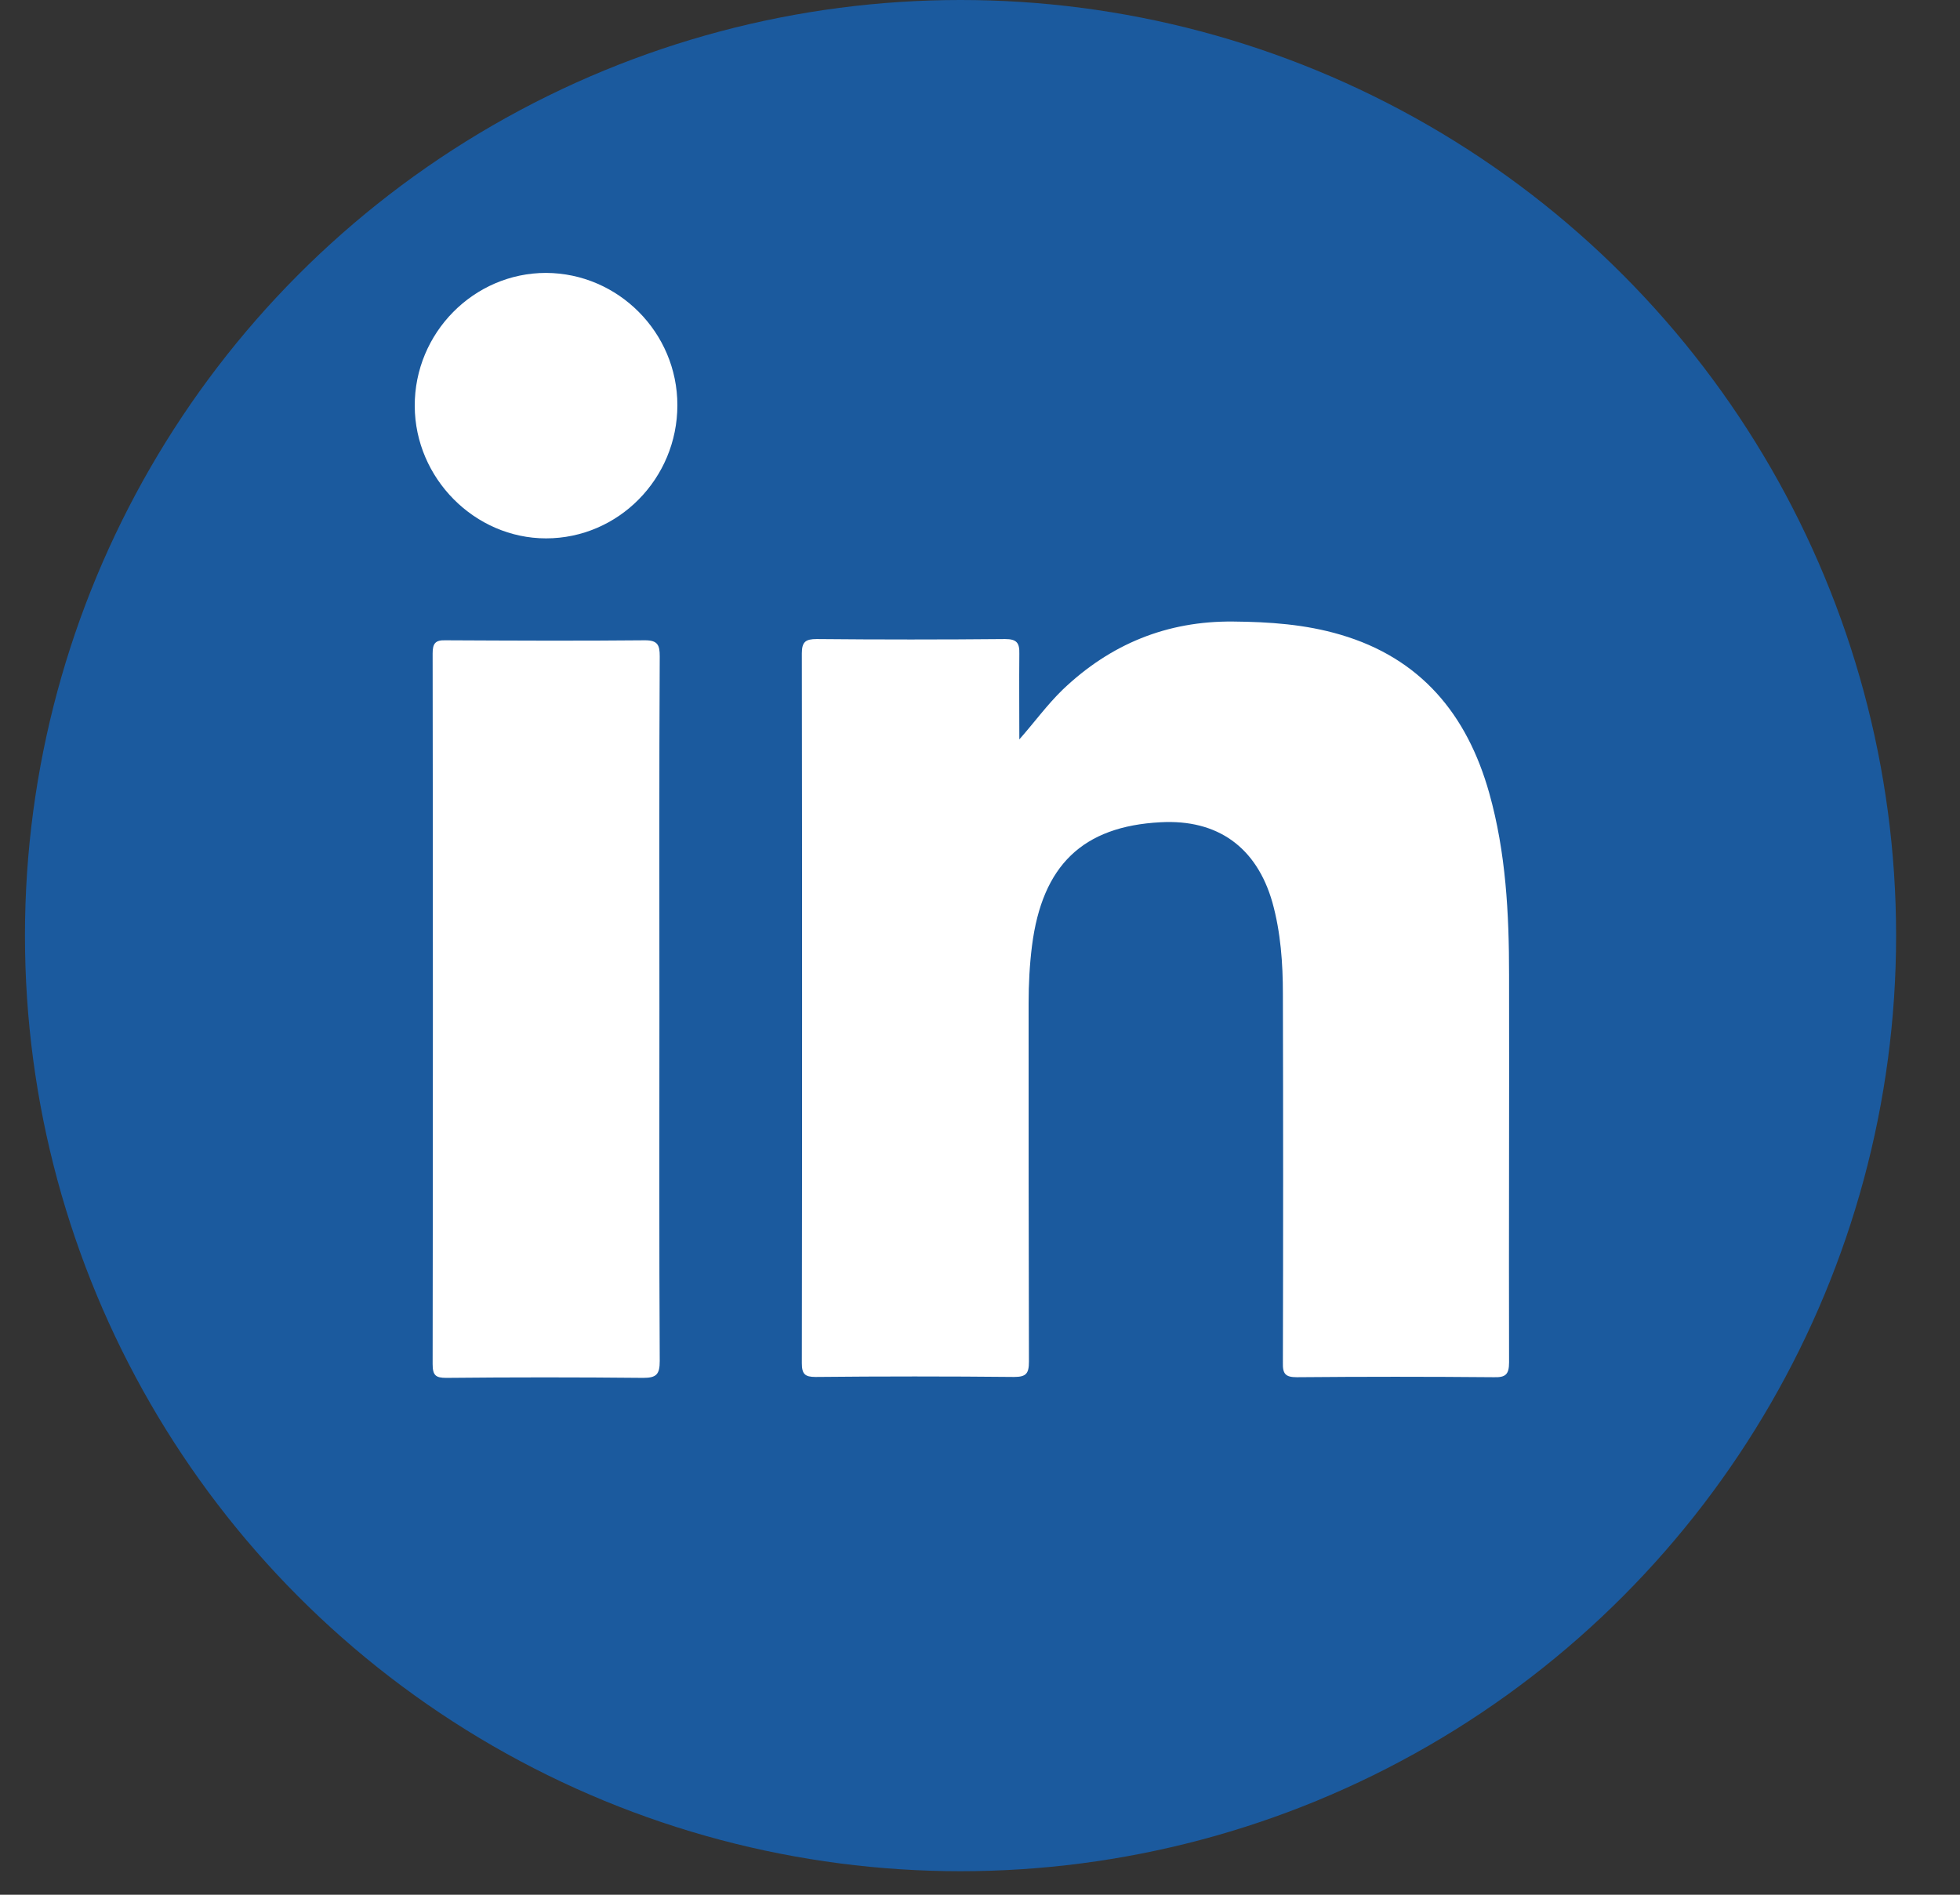
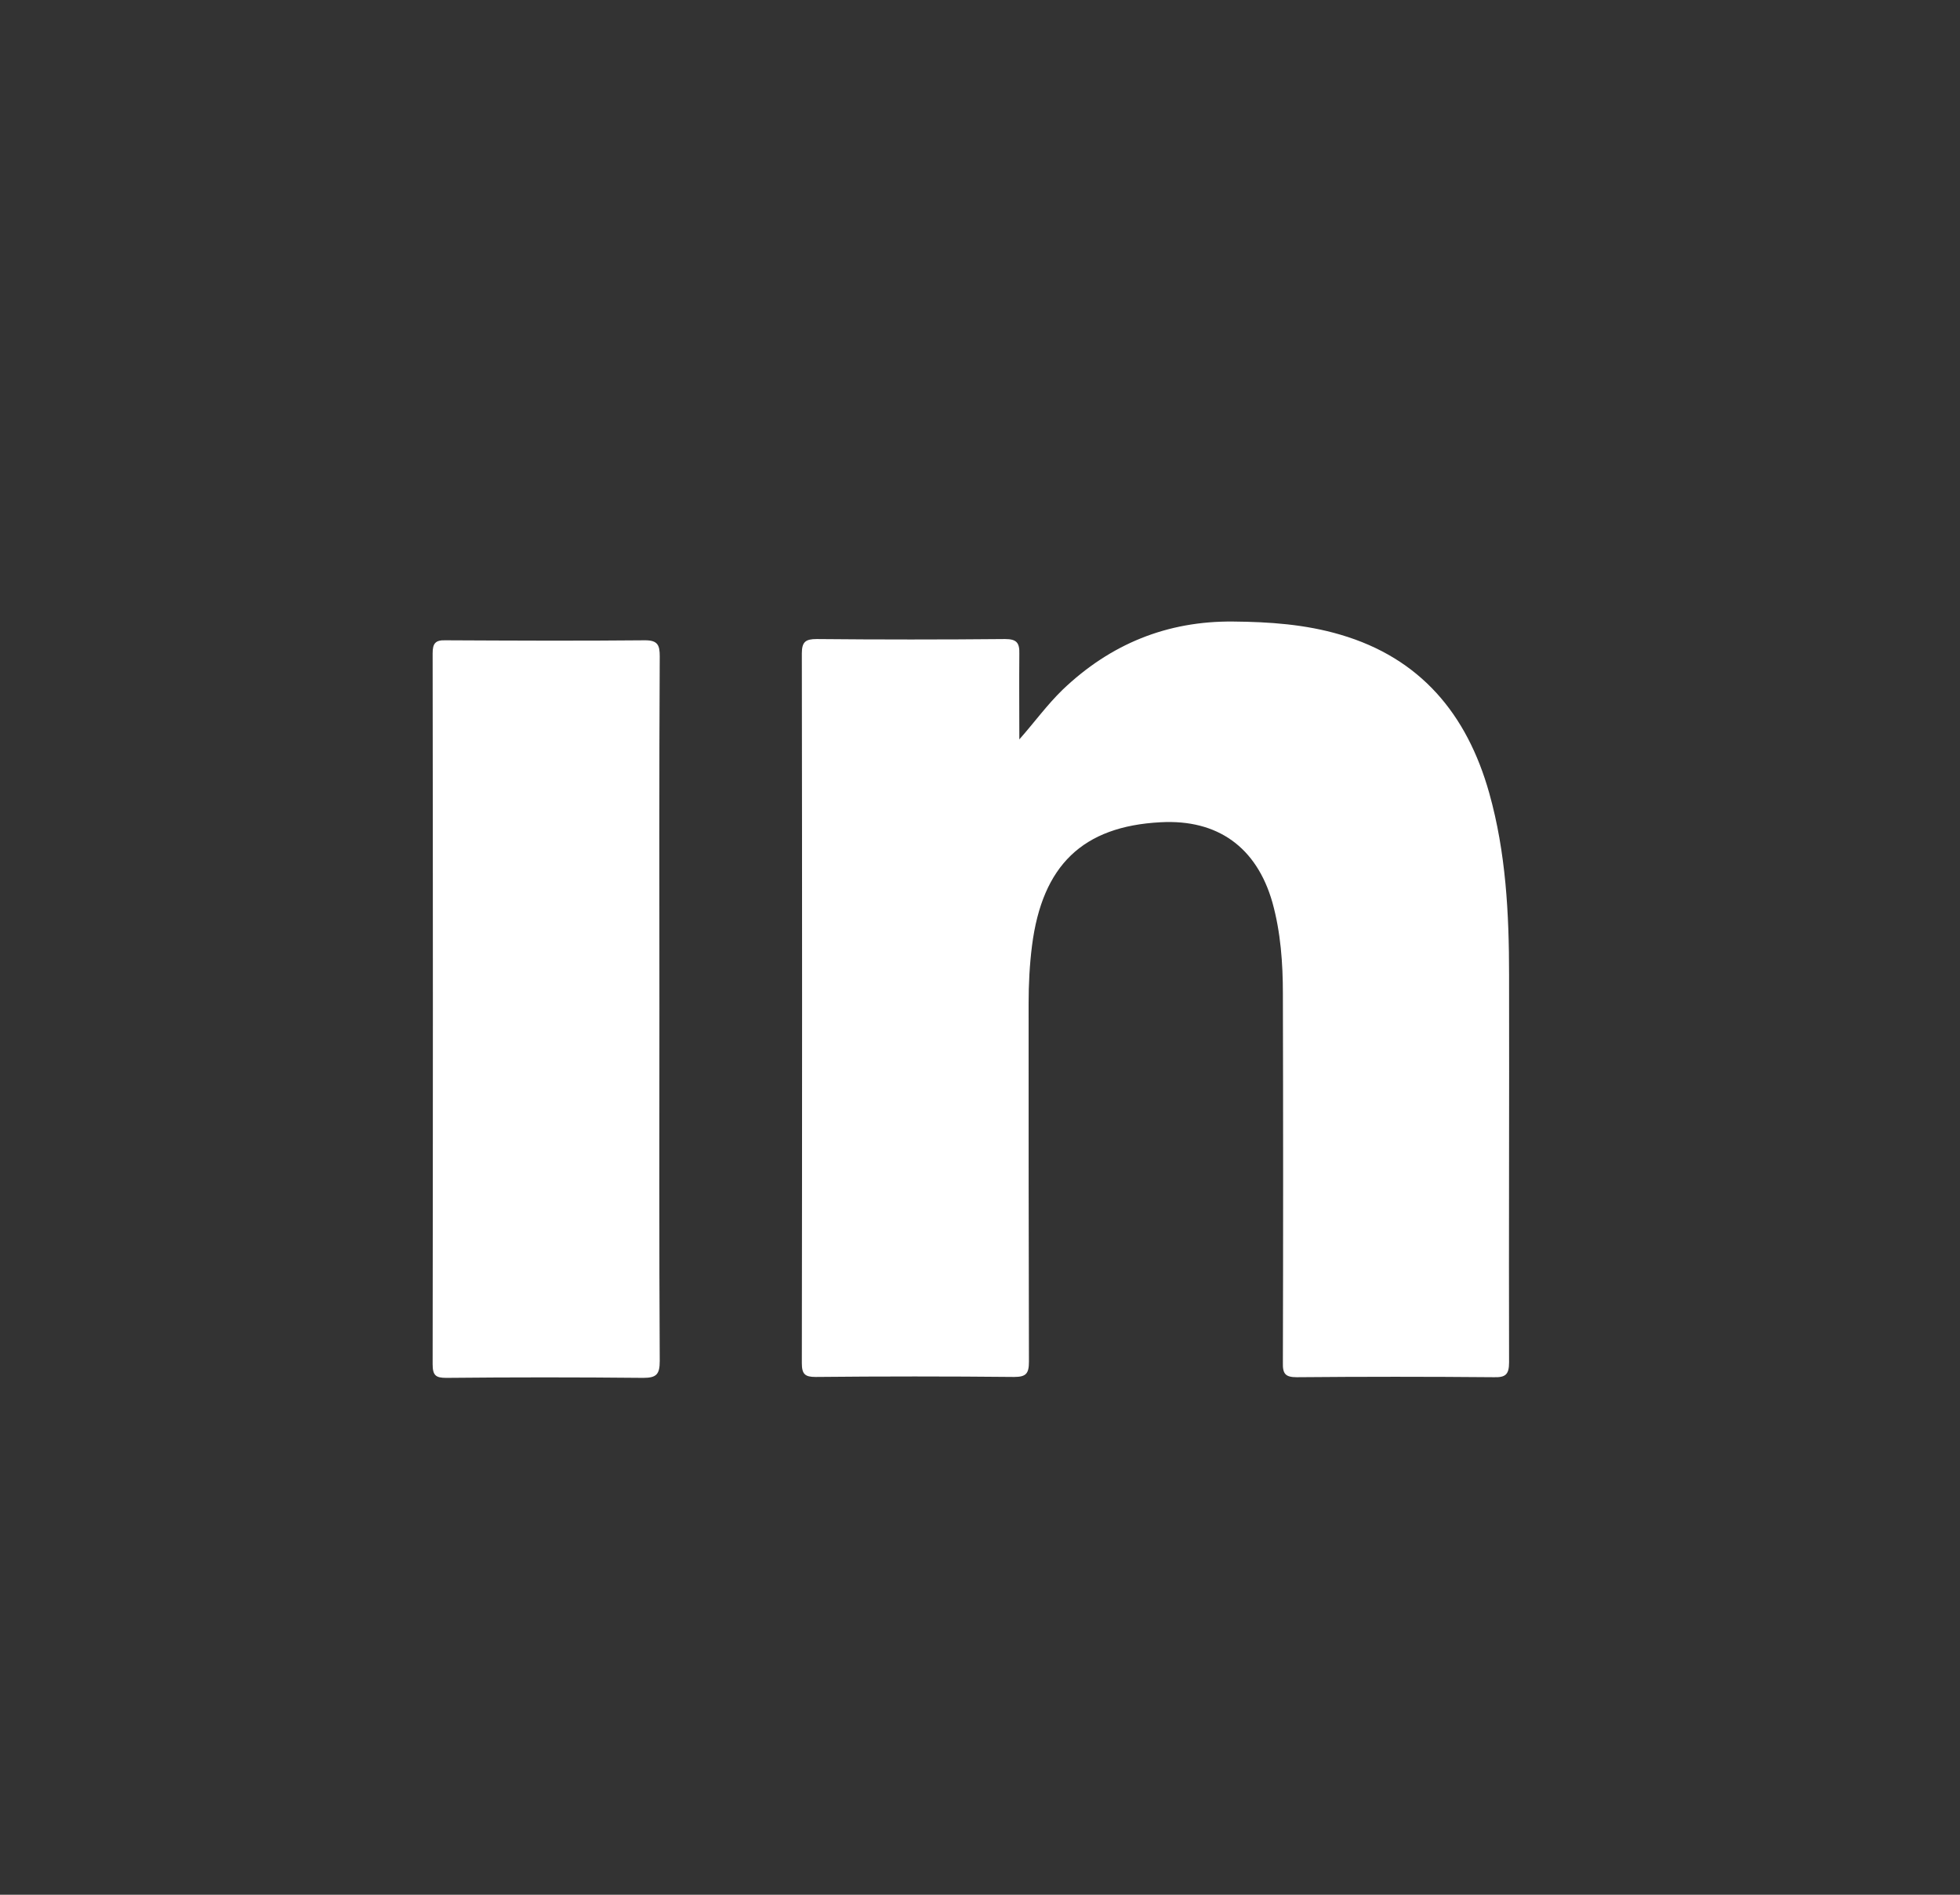
<svg xmlns="http://www.w3.org/2000/svg" width="30" height="29" viewBox="0 0 30 29" fill="none">
  <rect x="0" y="0" width="30" height="29" fill="#333333" stroke="none" />
-   <circle cx="14.702" cy="14.32" r="14.32" fill="#1B5A9E" />
  <path d="M15.602 11.317C15.834 11.054 16.028 10.786 16.265 10.556C16.997 9.857 17.863 9.503 18.875 9.513C19.433 9.518 19.981 9.556 20.516 9.714C21.741 10.073 22.455 10.929 22.795 12.14C23.05 13.049 23.098 13.982 23.098 14.92C23.102 16.897 23.093 18.873 23.098 20.85C23.098 21.036 23.046 21.084 22.866 21.079C21.859 21.07 20.856 21.07 19.849 21.079C19.674 21.079 19.631 21.027 19.636 20.854C19.641 18.974 19.641 17.093 19.636 15.212C19.636 14.743 19.603 14.27 19.475 13.81C19.234 12.968 18.638 12.537 17.764 12.585C16.572 12.647 15.953 13.245 15.796 14.475C15.759 14.767 15.744 15.064 15.744 15.356C15.744 17.184 15.744 19.012 15.749 20.84C15.749 21.022 15.707 21.075 15.522 21.075C14.51 21.065 13.493 21.065 12.482 21.075C12.321 21.075 12.273 21.031 12.273 20.864C12.278 17.241 12.278 13.624 12.273 10.001C12.273 9.824 12.33 9.781 12.5 9.781C13.46 9.79 14.425 9.79 15.385 9.781C15.56 9.781 15.607 9.838 15.602 10.006C15.598 10.451 15.602 10.886 15.602 11.317Z" fill="white" />
  <path d="M10.093 15.457C10.093 17.246 10.088 19.041 10.098 20.831C10.098 21.032 10.05 21.089 9.847 21.089C8.84 21.079 7.837 21.079 6.83 21.089C6.669 21.089 6.622 21.051 6.622 20.878C6.627 17.251 6.627 13.624 6.622 10.001C6.622 9.853 6.66 9.795 6.816 9.8C7.837 9.805 8.854 9.81 9.875 9.8C10.069 9.8 10.098 9.877 10.098 10.044C10.088 11.844 10.093 13.652 10.093 15.457Z" fill="white" />
-   <path d="M10.368 6.201C10.368 7.326 9.464 8.24 8.358 8.24C7.266 8.24 6.353 7.321 6.348 6.216C6.343 5.096 7.251 4.177 8.358 4.177C9.464 4.182 10.368 5.091 10.368 6.201Z" fill="white" />
</svg>